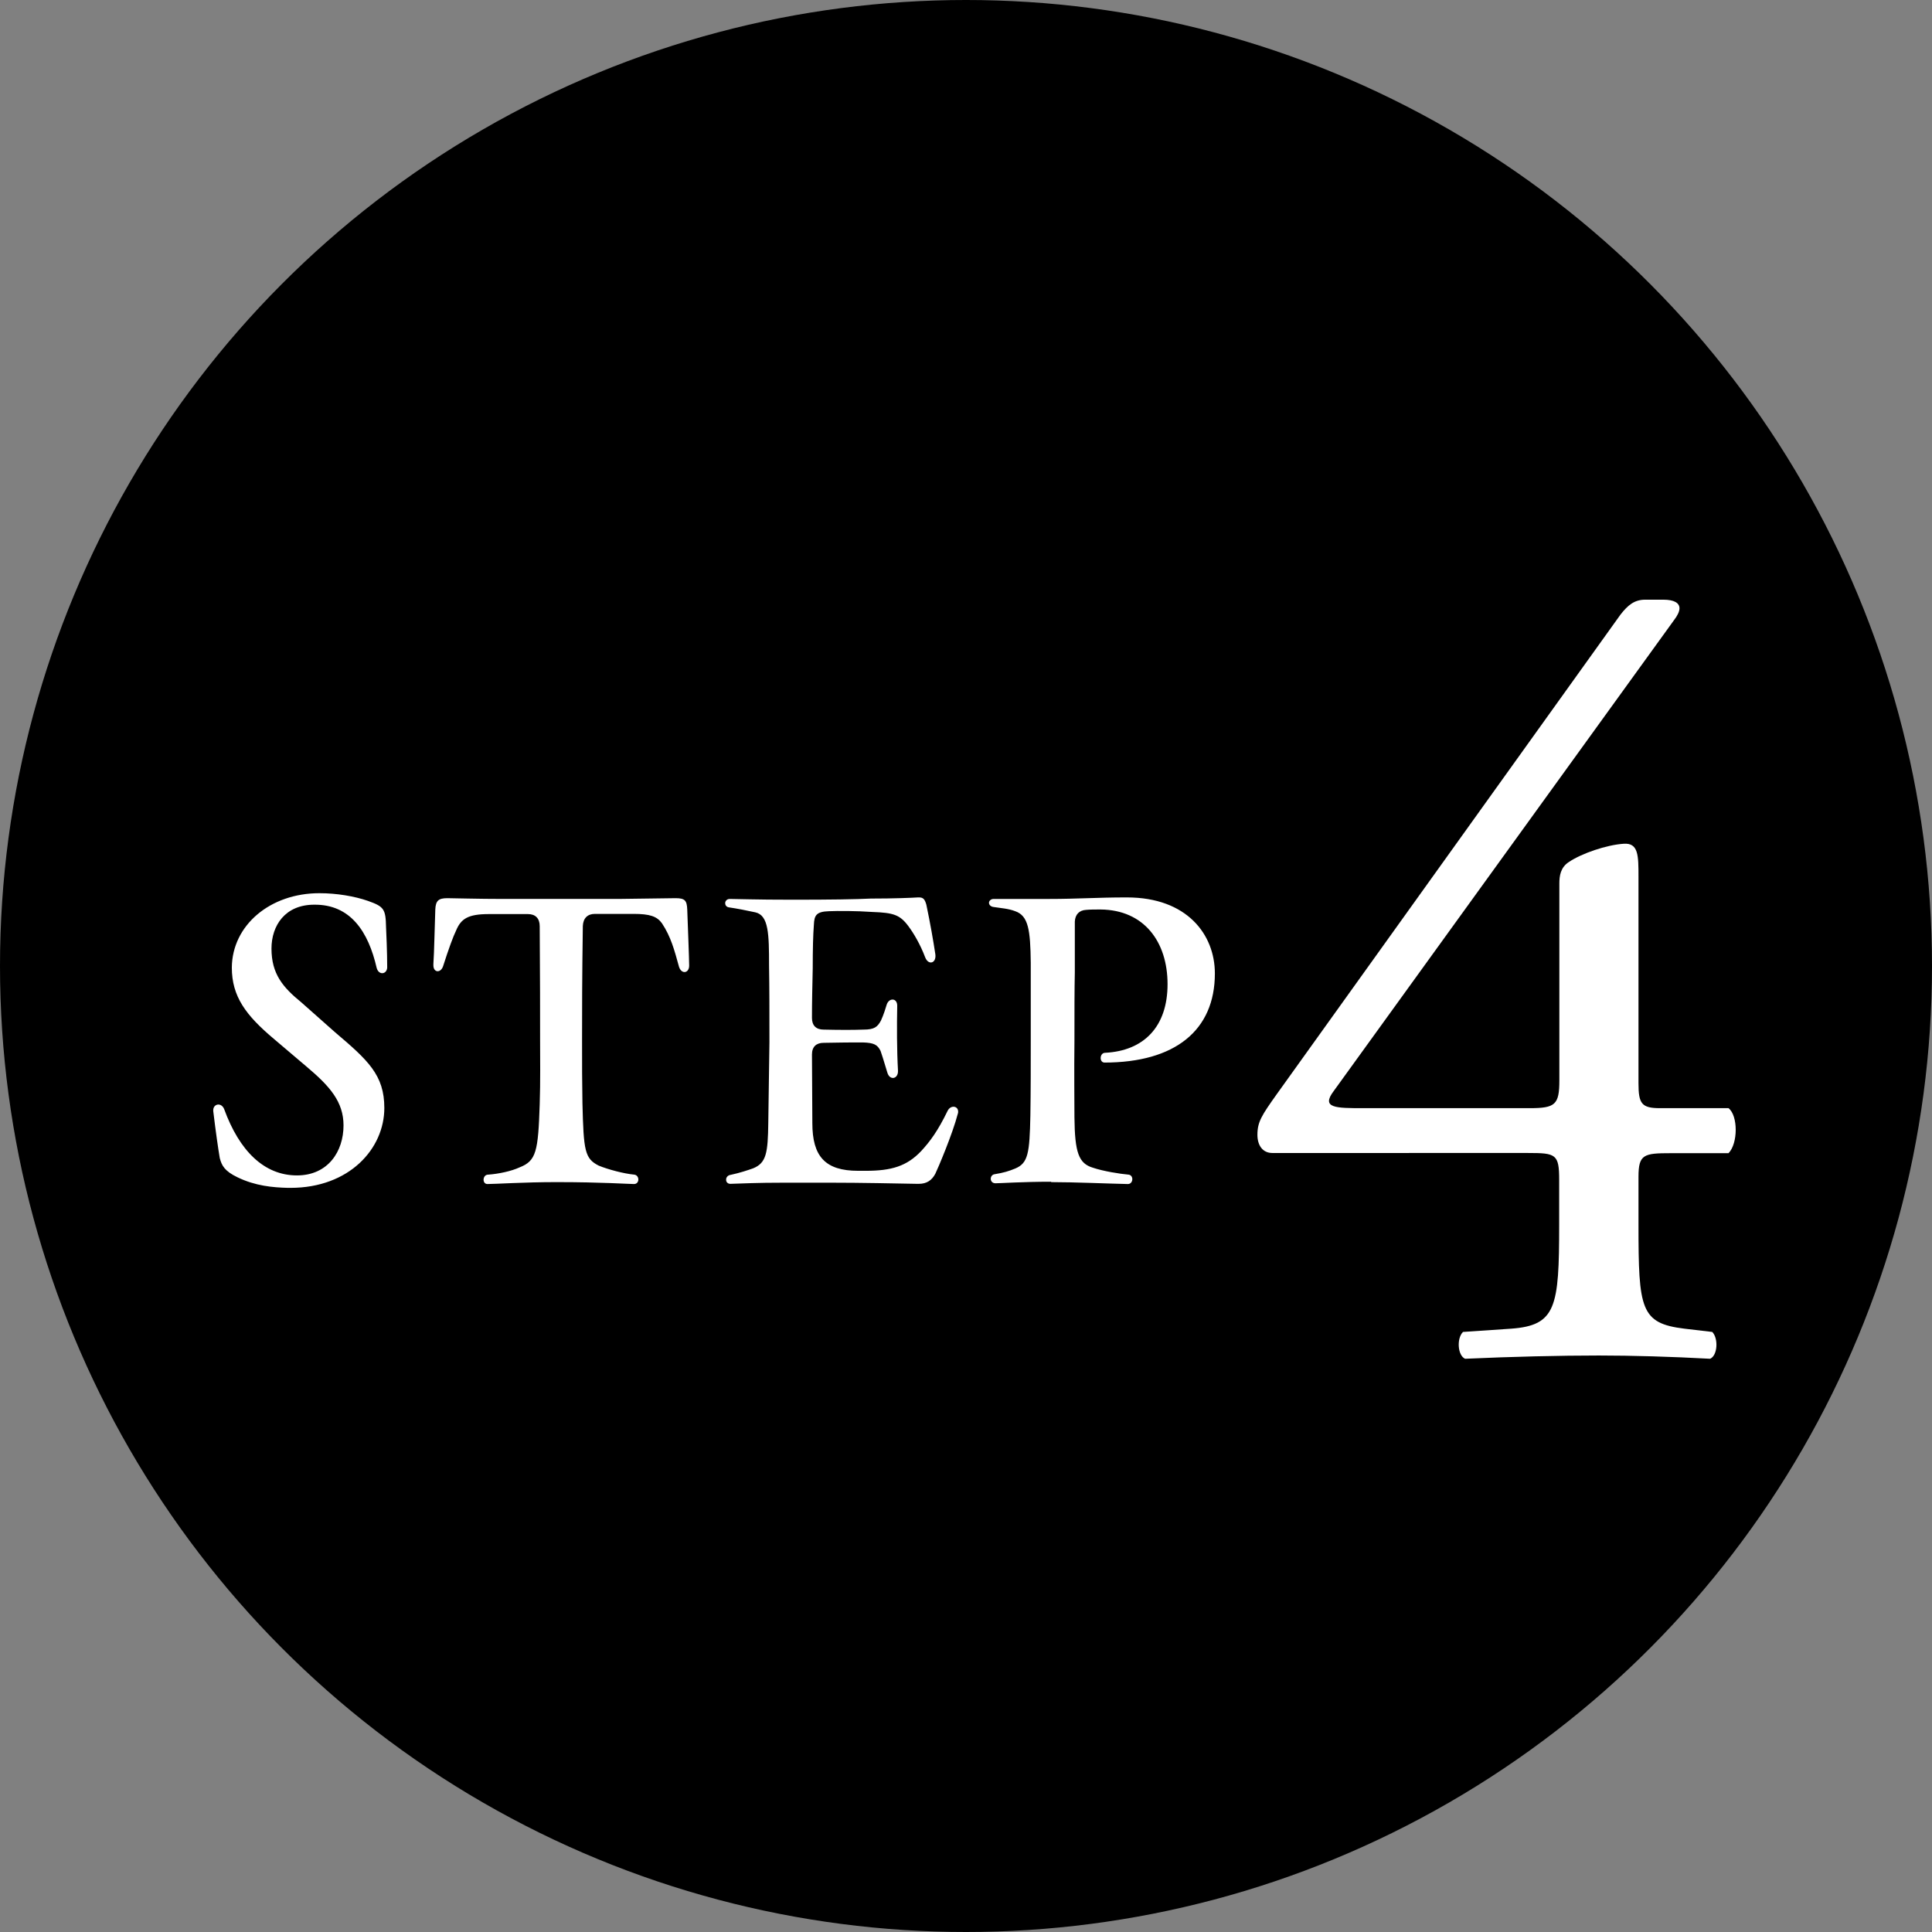
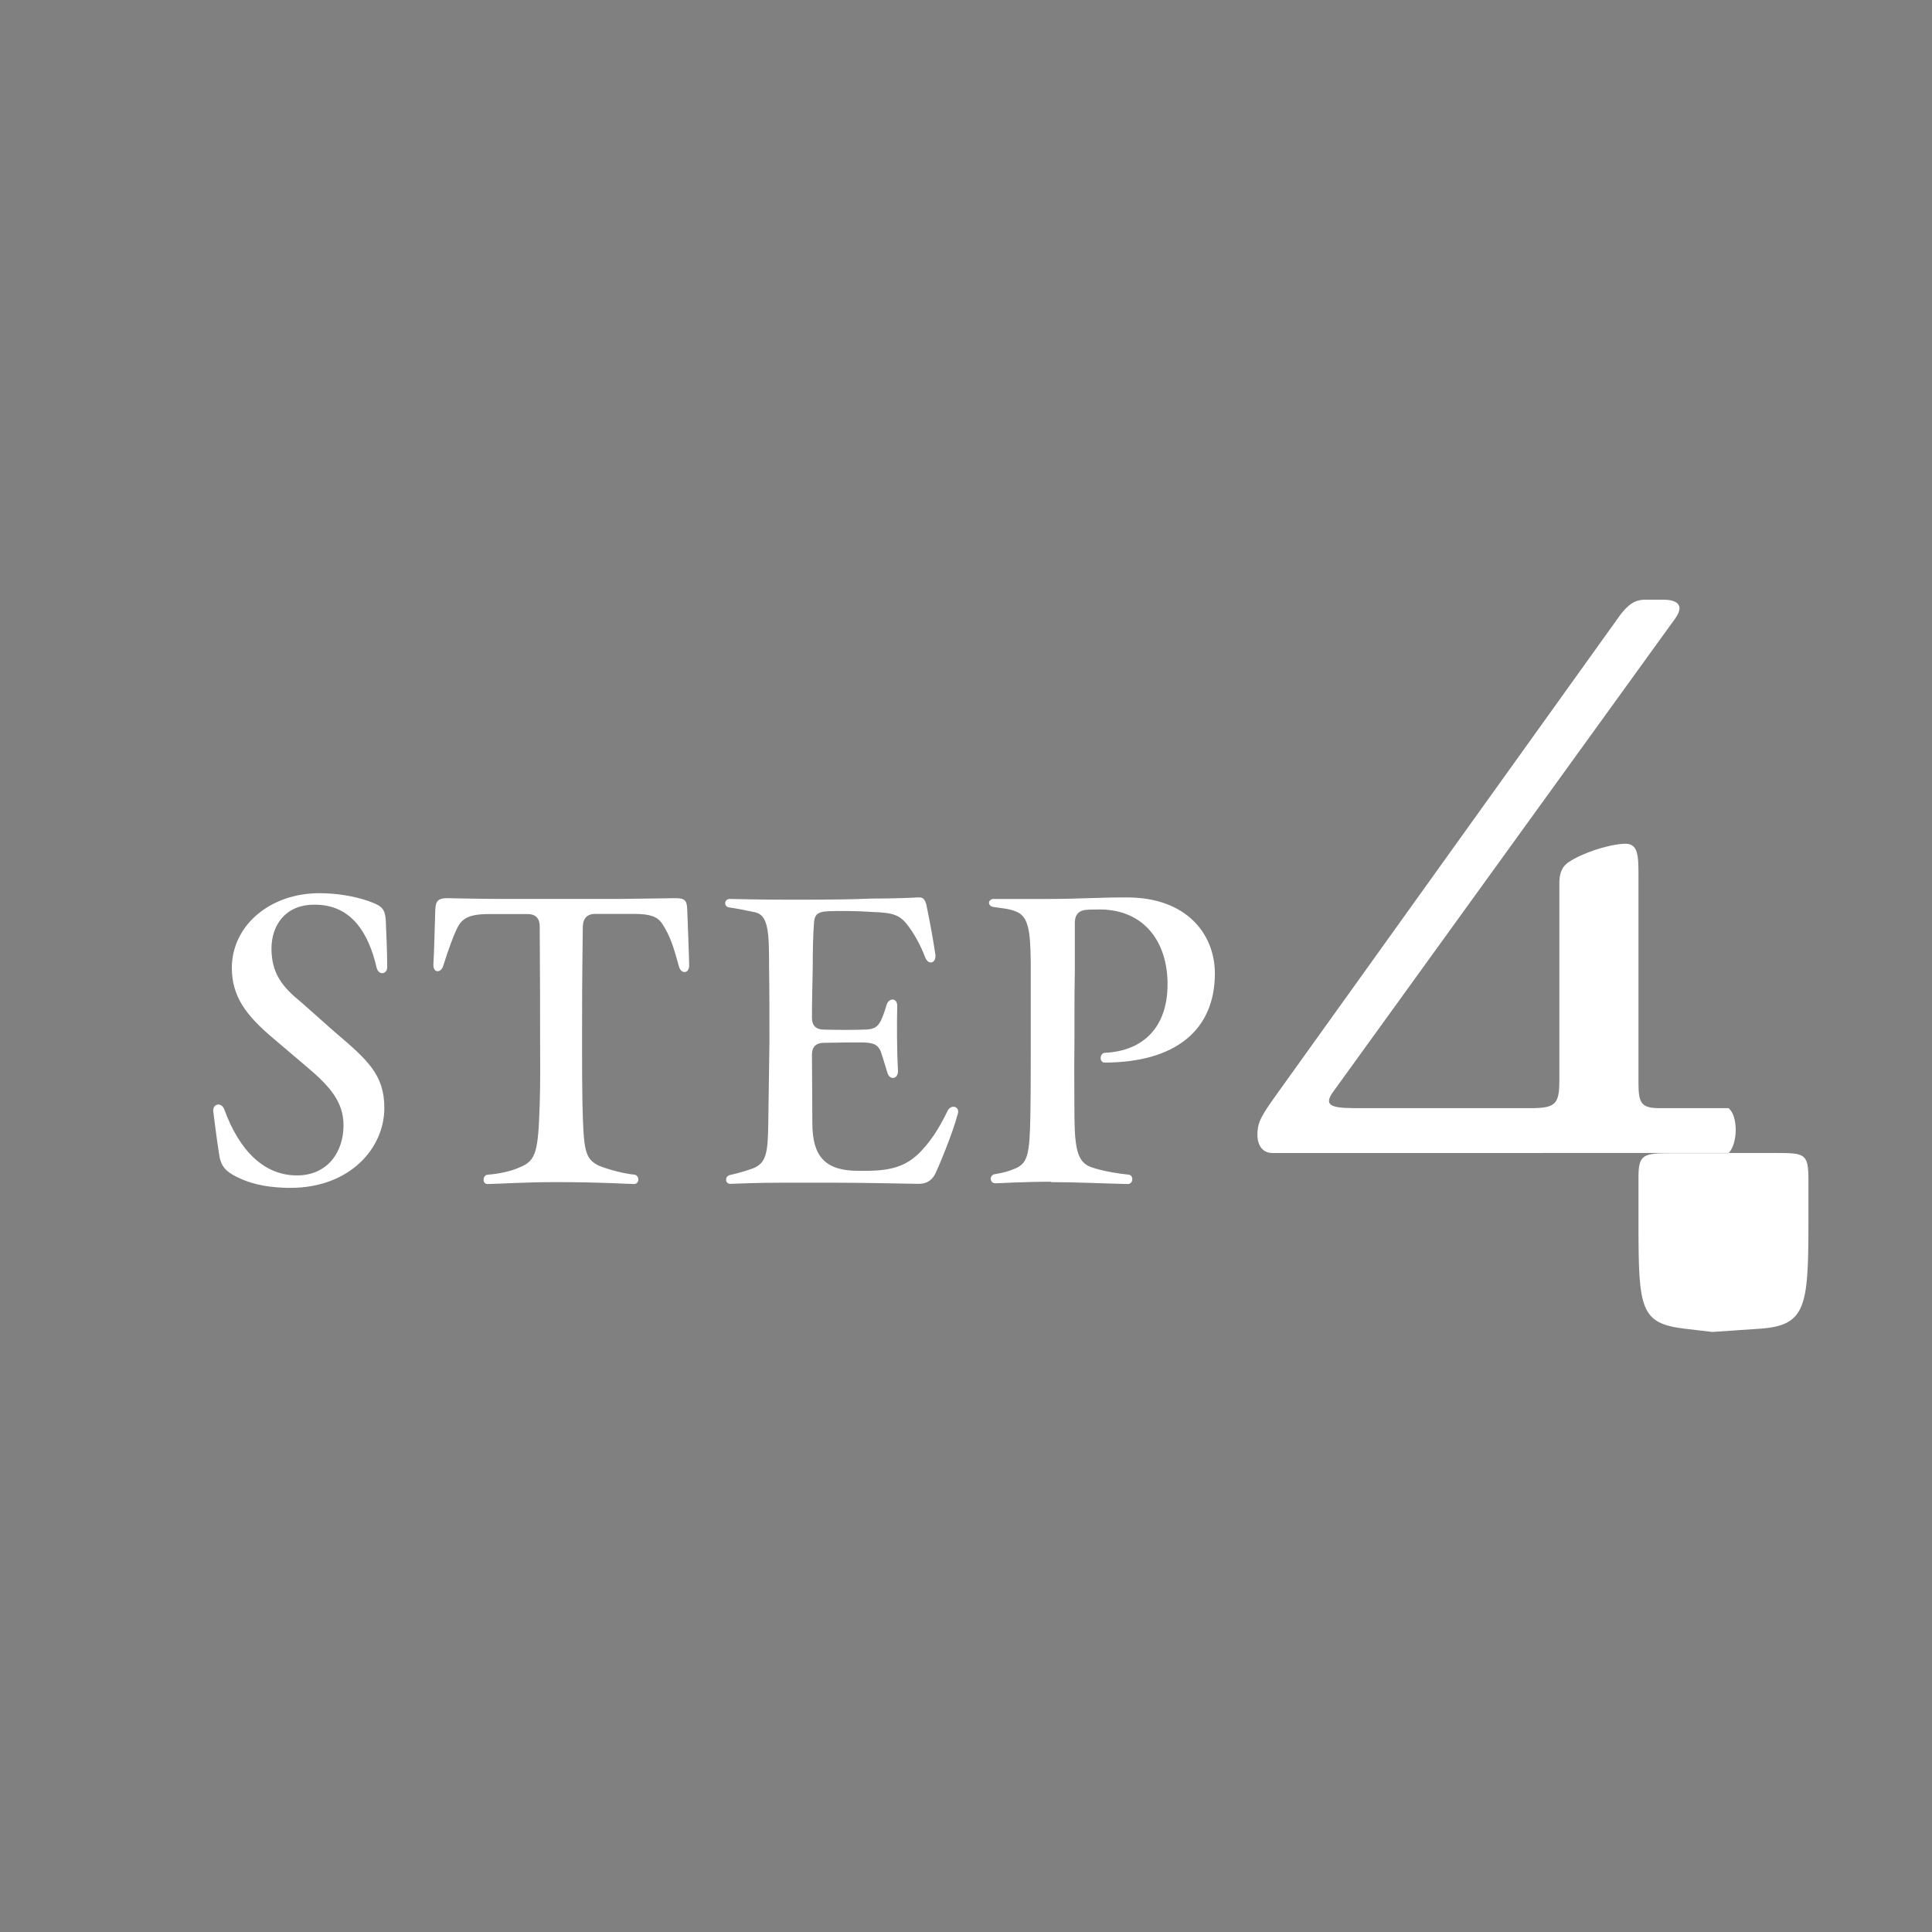
<svg xmlns="http://www.w3.org/2000/svg" viewBox="0 0 100.84 100.84">
  <rect x="0" y="0" width="100.84" height="100.84" fill="#808080" stroke="none" />
  <g stroke-width="0">
-     <circle cx="50.42" cy="50.42" r="50.42" />
-     <path d="M15.03 62c-.79-.02-1.7-.1-2.63-.55-.67-.32-.83-.61-.93-1.01-.08-.47-.2-1.29-.34-2.45v-.04c0-.34.42-.43.57-.06.79 2.17 2.08 3.46 3.8 3.46 1.62 0 2.43-1.25 2.43-2.61 0-1.23-.71-2.04-1.92-3.06l-1.72-1.46c-1.46-1.23-2.19-2.21-2.19-3.72.02-2.21 2-3.88 4.57-3.88.91 0 1.84.16 2.53.4.85.3.93.43.95 1.38.06 1.25.06 2 .06 2.1-.02.36-.44.42-.55.02-.43-1.88-1.36-3.32-3.26-3.3-1.52 0-2.23 1.09-2.23 2.29 0 1.32.59 2.02 1.56 2.81l1.76 1.56c1.72 1.46 2.57 2.23 2.57 3.95 0 2.12-1.82 4.17-4.9 4.17h-.14zm10.45-.69c.55-.04 1.21-.18 1.64-.38.87-.34.97-.83 1.05-3.3.04-1.19.02-2.41.02-3.38 0-1.48 0-3.1-.02-5.91 0-.4-.22-.63-.61-.63h-2.04c-1.09 0-1.46.24-1.72.87-.14.28-.4.99-.67 1.84-.12.38-.51.36-.51-.04v-.06c.04-.47.08-2.45.1-2.85.02-.47.18-.59.63-.59.22 0 1.66.04 2.91.04h6.01l2.99-.04c.49 0 .59.12.61.59.02.57.1 2.59.1 2.93 0 .4-.4.47-.53.06-.24-.87-.42-1.56-.89-2.27-.26-.36-.63-.49-1.48-.49h-2.02c-.38 0-.61.22-.63.63-.04 2.83-.04 4.43-.04 5.91 0 1.36 0 2.25.02 3.34.06 2.49.12 2.89.85 3.26.49.2 1.31.42 1.86.47.28.04.28.49-.02.49-.28 0-1.66-.1-4.05-.1-1.7 0-3.18.1-3.6.1-.28 0-.26-.47.02-.49zm12.42.25c0-.1.08-.22.24-.24.47-.1.89-.24 1.17-.34.69-.28.77-.81.79-2.37l.06-4.21c0-1.58 0-2.79-.02-4.01 0-1.64-.02-2.61-.71-2.77-.45-.1-.97-.2-1.38-.26-.14-.02-.2-.12-.2-.22s.08-.22.24-.22c.38 0 1.29.04 3.28.04s3.3-.02 4.09-.06c1.21 0 2.17-.04 2.45-.06h.06c.22 0 .3.1.38.38.2.95.36 1.86.47 2.59.06.47-.36.59-.53.16-.26-.69-.61-1.27-.87-1.62-.45-.61-.79-.71-1.88-.75-.87-.06-1.8-.06-2.27-.04-.67.02-.77.22-.79.71-.04.51-.06 1.25-.06 2.27-.02.97-.04 1.74-.04 2.59 0 .4.22.61.61.61.89.02 1.52.02 2.08 0 .57 0 .73-.14.91-.47.14-.3.26-.69.3-.83.12-.38.57-.36.55.08-.02.97-.02 2.29.04 3.36.02.44-.42.53-.55.12-.08-.24-.2-.69-.36-1.15-.16-.32-.34-.42-.91-.44-.59 0-1.17 0-2.06.02-.38 0-.61.2-.61.61 0 1.17.02 2.25.02 3.58 0 1.74.67 2.49 2.39 2.49h.4c1.34 0 2.14-.24 2.89-1.03.47-.51.87-1.05 1.38-2.1.16-.32.55-.26.55.04 0 .04 0 .08-.02.12-.28 1.07-1.03 2.83-1.17 3.12-.18.34-.44.53-.87.53h-.06c-1.09-.02-2.97-.06-4.55-.06h-2.41c-1.46 0-2.12.04-2.81.06-.14 0-.22-.1-.22-.2zm16.97.12c-1.5 0-2.65.08-2.91.08-.32 0-.32-.42-.06-.47.49-.08.75-.16 1.09-.3.67-.28.75-.79.79-2.77.02-1.29.02-2.59.02-3.9v-4.07c-.02-1.7-.12-2.45-.81-2.69-.36-.14-.75-.16-1.13-.22-.16-.02-.24-.12-.24-.22s.1-.2.24-.2h2.91c1.46 0 2.51-.08 4.01-.08h.04c3.14 0 4.59 1.94 4.59 3.97 0 2.97-2.08 4.65-5.77 4.65-.28-.02-.24-.51.04-.51 2.02-.1 3.26-1.36 3.26-3.58s-1.23-3.88-3.5-3.9c-.28 0-.53 0-.75.02-.36.02-.57.24-.59.61v2.65c-.02.91-.02 1.98-.02 3.58-.02 1.6 0 3.14 0 3.99.02 1.84.22 2.41.97 2.63.53.18 1.4.32 1.86.36.28.04.24.49-.04.49-.99-.02-2.77-.1-4.01-.1zm11.54-1.5c-.5 0-.78-.39-.78-.95 0-.67.22-1.01 1.01-2.12l17.94-25.03c.39-.5.73-.78 1.29-.78h.95c.56 0 .84.17.84.45 0 .17-.11.39-.28.61L69.61 56.95c-.67.89.11.89 1.56.89h8.66c1.34 0 1.56-.17 1.56-1.45V46.11c0-.39.06-.84.5-1.12.67-.45 1.96-.89 2.85-.95.78-.06.78.61.78 1.73v10.78c0 1.06.17 1.29 1.12 1.29h3.58c.5.39.5 1.84 0 2.35H87.2c-1.4 0-1.68.06-1.68 1.23v2.51c0 4.41.11 5.14 2.4 5.42l1.45.17c.33.34.28 1.23-.11 1.4-2.01-.11-4.08-.17-5.81-.17-2.01 0-4.53.06-6.98.17-.39-.17-.45-1.06-.11-1.4l2.51-.17c2.35-.17 2.51-1.12 2.51-5.42v-2.35c0-1.34-.17-1.4-1.62-1.4H66.41z" fill="#fff" />
+     <path d="M15.03 62c-.79-.02-1.7-.1-2.63-.55-.67-.32-.83-.61-.93-1.01-.08-.47-.2-1.29-.34-2.45v-.04c0-.34.42-.43.57-.06.79 2.17 2.08 3.46 3.8 3.46 1.62 0 2.43-1.25 2.43-2.61 0-1.23-.71-2.04-1.92-3.06l-1.72-1.46c-1.46-1.23-2.19-2.21-2.19-3.72.02-2.21 2-3.88 4.57-3.88.91 0 1.84.16 2.53.4.85.3.93.43.95 1.38.06 1.25.06 2 .06 2.1-.02.36-.44.42-.55.02-.43-1.88-1.36-3.32-3.26-3.3-1.52 0-2.23 1.09-2.23 2.29 0 1.32.59 2.02 1.56 2.81l1.76 1.56c1.72 1.46 2.57 2.23 2.57 3.95 0 2.12-1.82 4.17-4.9 4.17h-.14zm10.45-.69c.55-.04 1.21-.18 1.64-.38.87-.34.97-.83 1.05-3.3.04-1.19.02-2.41.02-3.38 0-1.48 0-3.1-.02-5.91 0-.4-.22-.63-.61-.63h-2.04c-1.09 0-1.46.24-1.72.87-.14.28-.4.99-.67 1.84-.12.38-.51.36-.51-.04v-.06c.04-.47.08-2.45.1-2.85.02-.47.18-.59.63-.59.22 0 1.66.04 2.91.04h6.01l2.99-.04c.49 0 .59.12.61.59.02.57.1 2.59.1 2.93 0 .4-.4.47-.53.06-.24-.87-.42-1.56-.89-2.27-.26-.36-.63-.49-1.48-.49h-2.02c-.38 0-.61.22-.63.63-.04 2.83-.04 4.43-.04 5.91 0 1.36 0 2.25.02 3.34.06 2.49.12 2.89.85 3.26.49.2 1.31.42 1.86.47.28.04.28.49-.02.49-.28 0-1.66-.1-4.05-.1-1.7 0-3.18.1-3.6.1-.28 0-.26-.47.02-.49zm12.42.25c0-.1.08-.22.24-.24.47-.1.89-.24 1.17-.34.69-.28.77-.81.79-2.37l.06-4.21c0-1.58 0-2.79-.02-4.01 0-1.64-.02-2.61-.71-2.77-.45-.1-.97-.2-1.38-.26-.14-.02-.2-.12-.2-.22s.08-.22.24-.22c.38 0 1.29.04 3.28.04s3.3-.02 4.09-.06c1.21 0 2.17-.04 2.45-.06h.06c.22 0 .3.1.38.38.2.95.36 1.86.47 2.59.06.47-.36.59-.53.16-.26-.69-.61-1.27-.87-1.62-.45-.61-.79-.71-1.88-.75-.87-.06-1.8-.06-2.27-.04-.67.02-.77.22-.79.71-.04.51-.06 1.25-.06 2.27-.02.97-.04 1.74-.04 2.59 0 .4.22.61.61.61.89.02 1.52.02 2.08 0 .57 0 .73-.14.91-.47.14-.3.26-.69.3-.83.12-.38.57-.36.55.08-.02.97-.02 2.29.04 3.36.02.44-.42.53-.55.12-.08-.24-.2-.69-.36-1.15-.16-.32-.34-.42-.91-.44-.59 0-1.17 0-2.06.02-.38 0-.61.2-.61.61 0 1.17.02 2.25.02 3.58 0 1.74.67 2.49 2.39 2.49h.4c1.34 0 2.14-.24 2.89-1.03.47-.51.87-1.05 1.38-2.1.16-.32.55-.26.55.04 0 .04 0 .08-.02.12-.28 1.07-1.03 2.83-1.17 3.12-.18.34-.44.53-.87.53h-.06c-1.09-.02-2.97-.06-4.55-.06h-2.41c-1.46 0-2.12.04-2.81.06-.14 0-.22-.1-.22-.2zm16.97.12c-1.5 0-2.65.08-2.91.08-.32 0-.32-.42-.06-.47.49-.08.75-.16 1.09-.3.67-.28.75-.79.79-2.77.02-1.29.02-2.59.02-3.9v-4.07c-.02-1.7-.12-2.45-.81-2.69-.36-.14-.75-.16-1.13-.22-.16-.02-.24-.12-.24-.22s.1-.2.24-.2h2.91c1.46 0 2.51-.08 4.01-.08h.04c3.14 0 4.59 1.94 4.59 3.97 0 2.97-2.08 4.65-5.77 4.65-.28-.02-.24-.51.04-.51 2.02-.1 3.26-1.36 3.26-3.58s-1.23-3.88-3.5-3.9c-.28 0-.53 0-.75.02-.36.02-.57.24-.59.61v2.65c-.02.91-.02 1.98-.02 3.58-.02 1.6 0 3.14 0 3.99.02 1.84.22 2.41.97 2.63.53.18 1.4.32 1.86.36.28.04.24.49-.04.49-.99-.02-2.77-.1-4.01-.1zm11.54-1.5c-.5 0-.78-.39-.78-.95 0-.67.22-1.01 1.01-2.12l17.94-25.03c.39-.5.73-.78 1.29-.78h.95c.56 0 .84.17.84.45 0 .17-.11.39-.28.61L69.61 56.95c-.67.89.11.89 1.56.89h8.66c1.34 0 1.56-.17 1.56-1.45V46.11c0-.39.06-.84.5-1.12.67-.45 1.96-.89 2.85-.95.78-.06.78.61.78 1.73v10.78c0 1.06.17 1.29 1.12 1.29h3.58c.5.39.5 1.84 0 2.35H87.2c-1.4 0-1.68.06-1.68 1.23v2.51c0 4.41.11 5.14 2.4 5.42l1.45.17l2.51-.17c2.35-.17 2.51-1.12 2.51-5.42v-2.35c0-1.34-.17-1.4-1.62-1.4H66.41z" fill="#fff" />
  </g>
</svg>